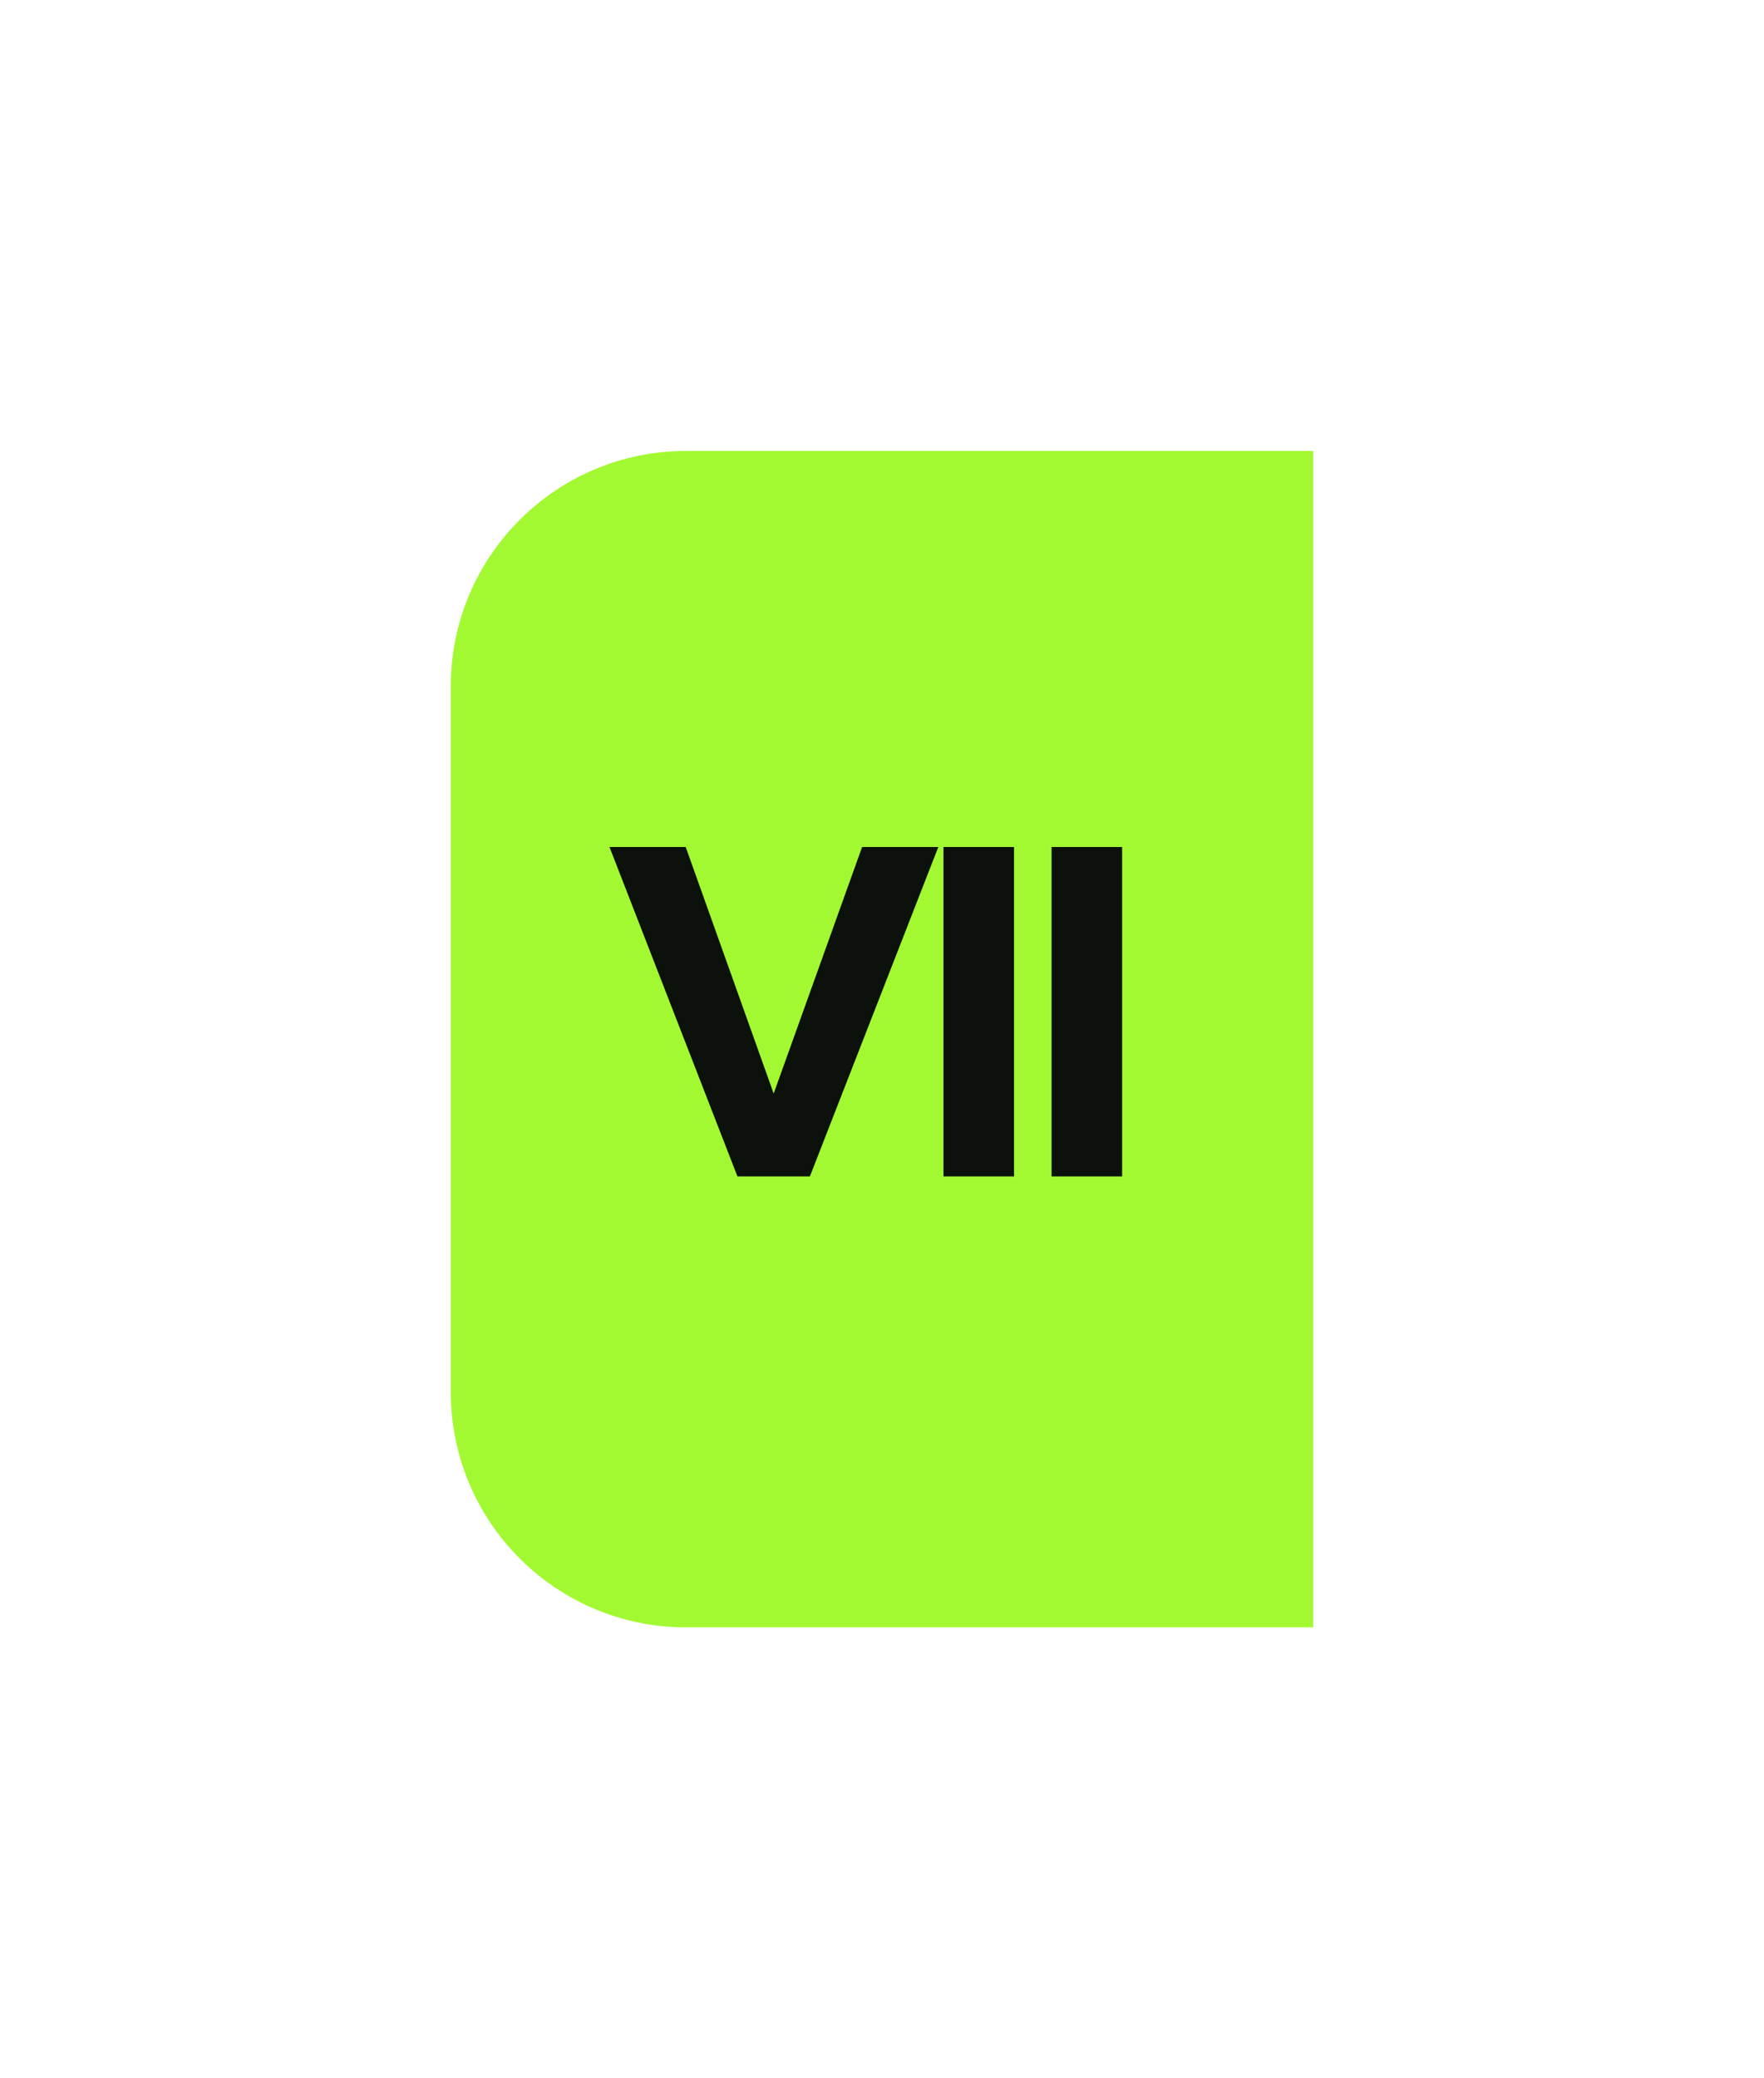
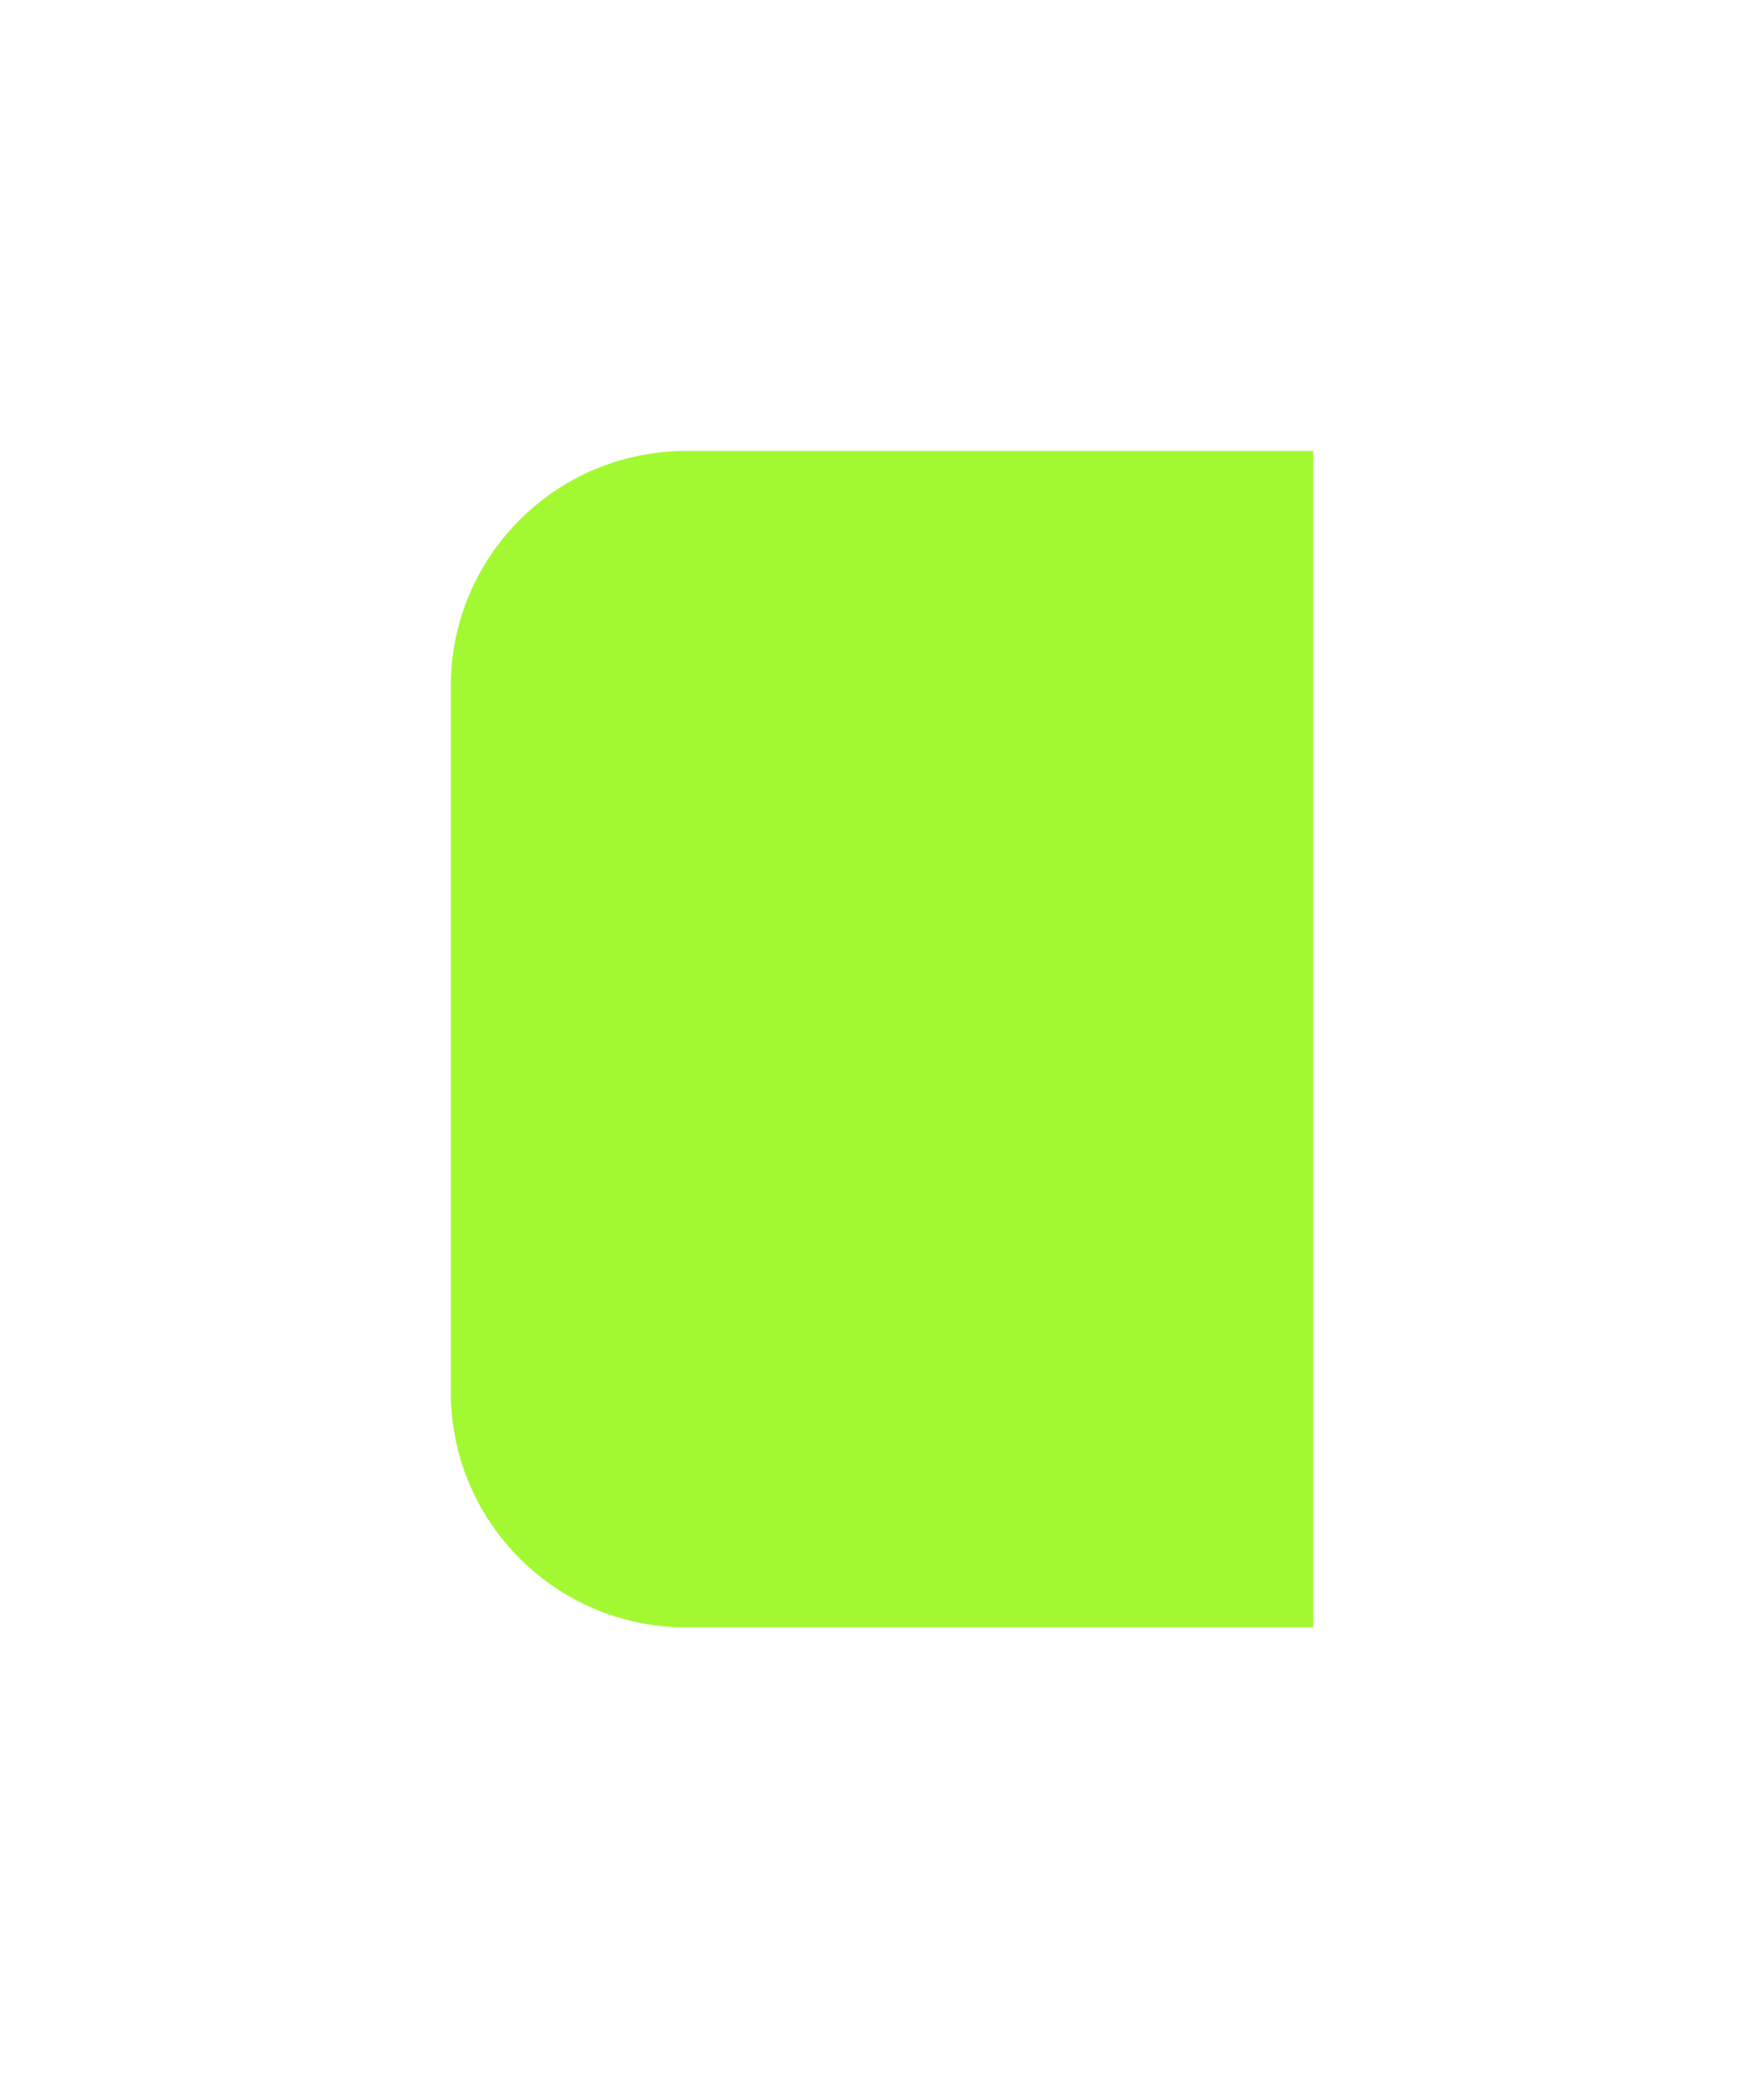
<svg xmlns="http://www.w3.org/2000/svg" width="90" height="106" viewBox="0 0 90 106" fill="none">
  <g filter="url(#filter0_d_66_576)">
    <path d="M23 35C23 28.373 28.373 23 35 23H67V83H35C28.373 83 23 77.627 23 71V35Z" fill="#A2F931" />
  </g>
-   <path d="M41.321 60H37.625L31.097 43.2H34.985L39.473 55.776L43.985 43.2H47.873L41.321 60ZM48.136 43.2H51.736V60H48.136V43.2ZM53.651 43.2H57.251V60H53.651V43.2Z" fill="#0C110C" />
  <defs>
    <filter id="filter0_d_66_576" x="0.809" y="0.809" width="88.382" height="104.381" filterUnits="userSpaceOnUse" color-interpolation-filters="sRGB">
      <feFlood flood-opacity="0" result="BackgroundImageFix" />
      <feColorMatrix in="SourceAlpha" type="matrix" values="0 0 0 0 0 0 0 0 0 0 0 0 0 0 0 0 0 0 127 0" result="hardAlpha" />
      <feOffset />
      <feGaussianBlur stdDeviation="11.095" />
      <feComposite in2="hardAlpha" operator="out" />
      <feColorMatrix type="matrix" values="0 0 0 0 0.635 0 0 0 0 0.976 0 0 0 0 0.192 0 0 0 0.65 0" />
      <feBlend mode="normal" in2="BackgroundImageFix" result="effect1_dropShadow_66_576" />
      <feBlend mode="normal" in="SourceGraphic" in2="effect1_dropShadow_66_576" result="shape" />
    </filter>
  </defs>
</svg>